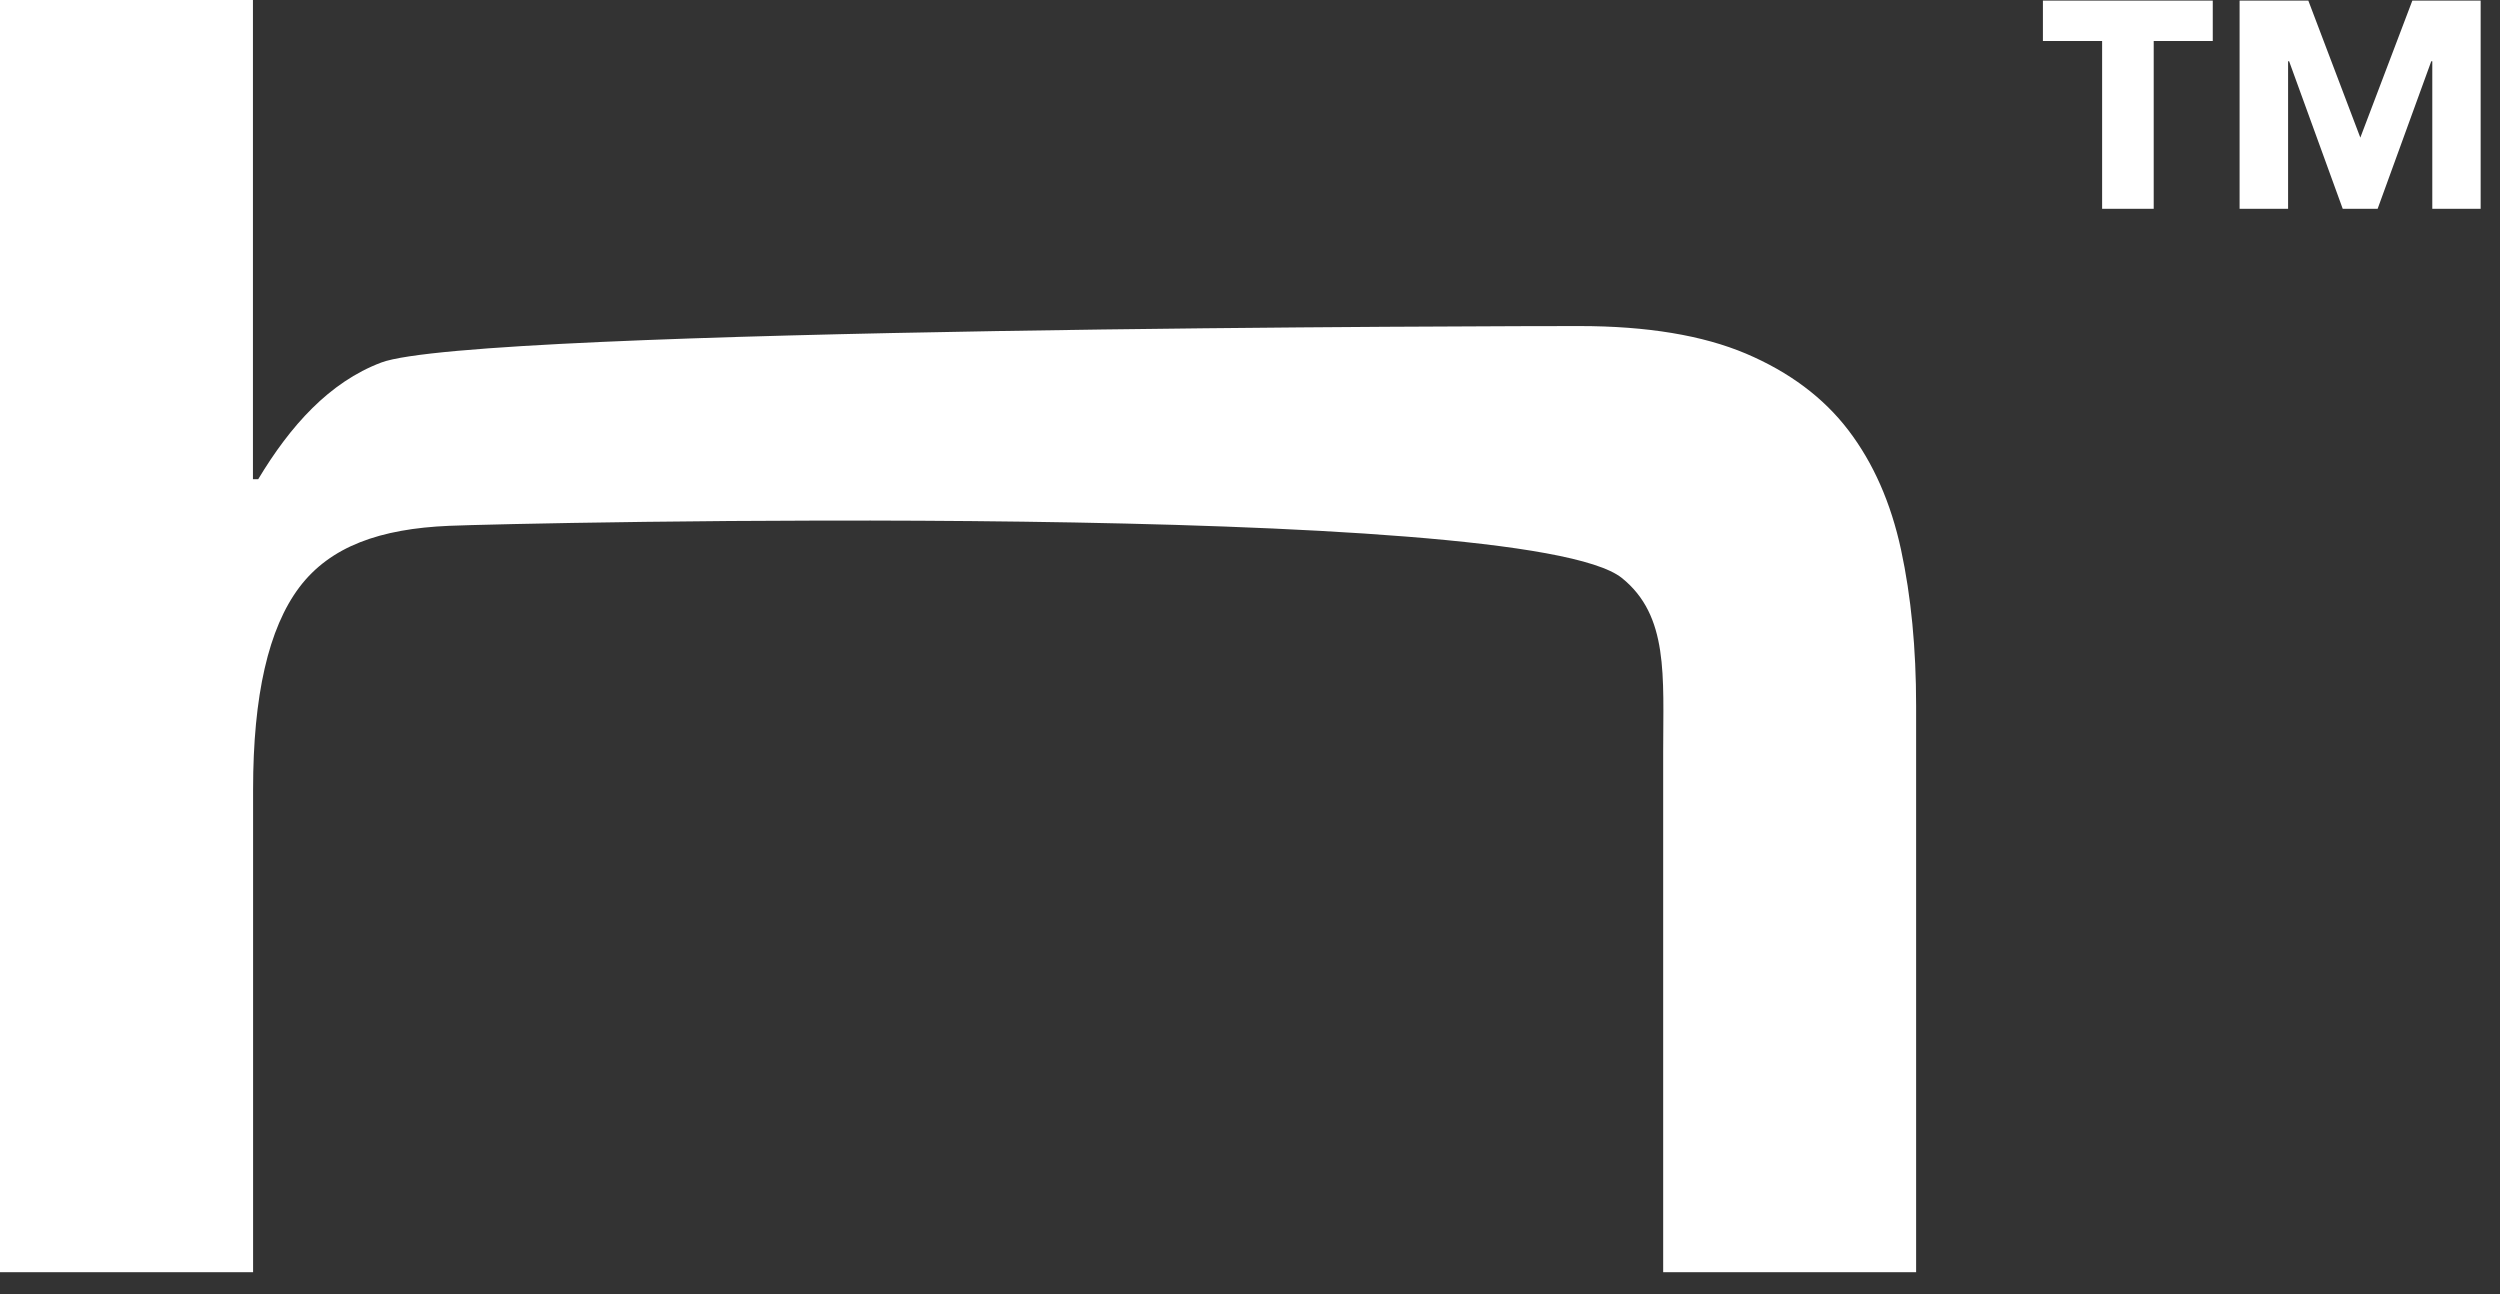
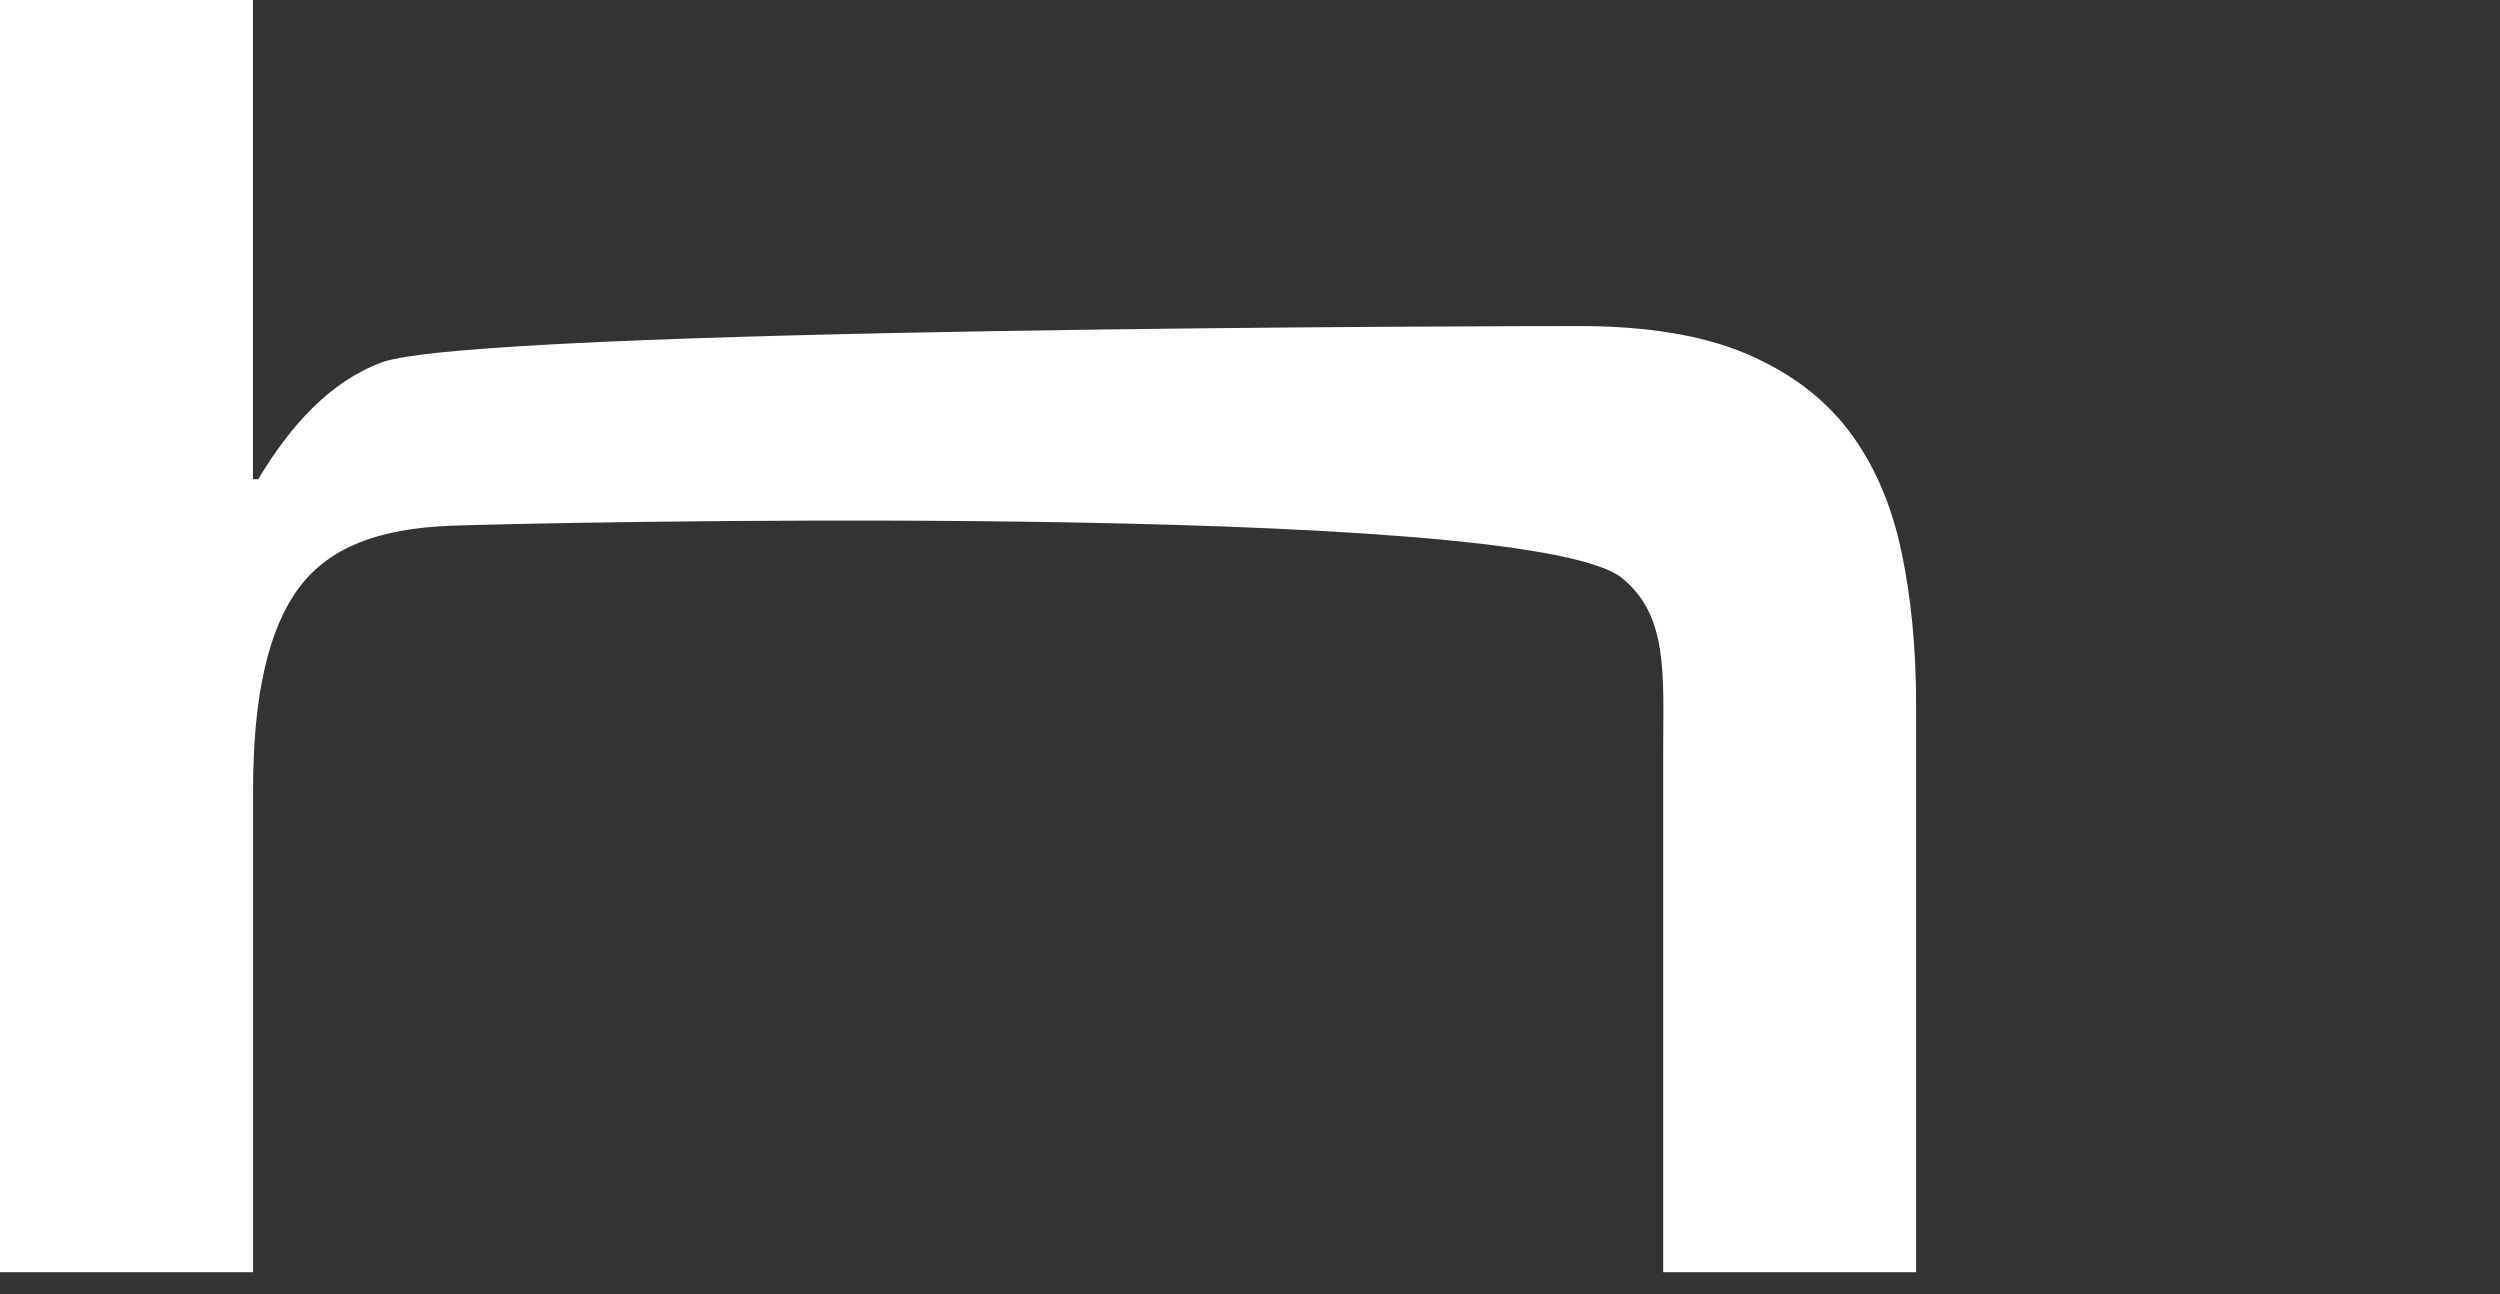
<svg xmlns="http://www.w3.org/2000/svg" width="85" height="44" viewBox="0 0 85 44" fill="none">
  <rect x="0" y="0" width="85" height="44" fill="#333333" stroke="none" />
-   <path d="M73.226 1.395V7.1H71.472V1.395H69.459V0.02H75.234V1.395H73.221H73.226ZM82.698 7.1V2.083H82.663L80.839 7.1H79.653L77.83 2.083H77.795V7.1H76.146V0.02H78.483L80.251 4.679L82.02 0.02H84.342V7.1H82.693H82.698Z" fill="white" />
  <path d="M8.6 0V16.293H8.779C9.871 14.475 11.196 12.995 12.96 12.327C16.124 11.126 52.084 11.086 53.698 11.086C56 11.086 57.888 11.4 59.363 12.023C60.838 12.651 61.999 13.518 62.846 14.629C63.693 15.74 64.291 17.095 64.635 18.69C64.979 20.284 65.148 22.053 65.148 23.991V43.254H56.548V25.566C56.548 22.985 56.742 20.937 55.143 19.651C51.844 17.006 17.409 17.783 15.267 17.878C12.925 17.977 11.231 18.575 10.18 19.965C9.128 21.361 8.605 23.648 8.605 26.841V43.254H0V0H8.6Z" fill="white" />
</svg>